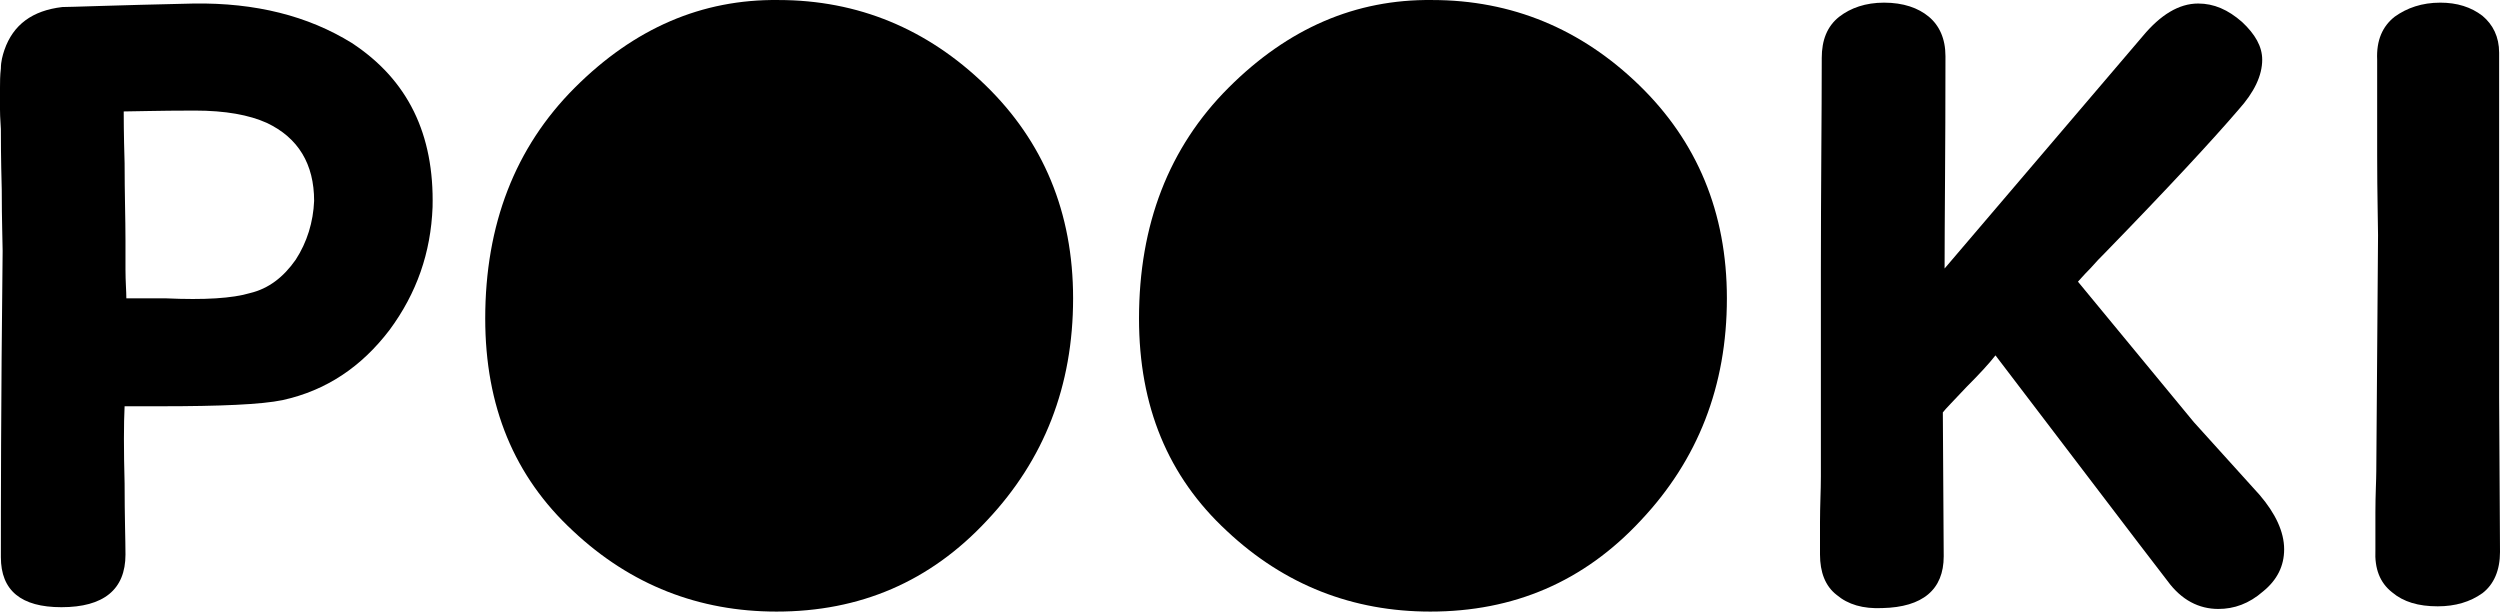
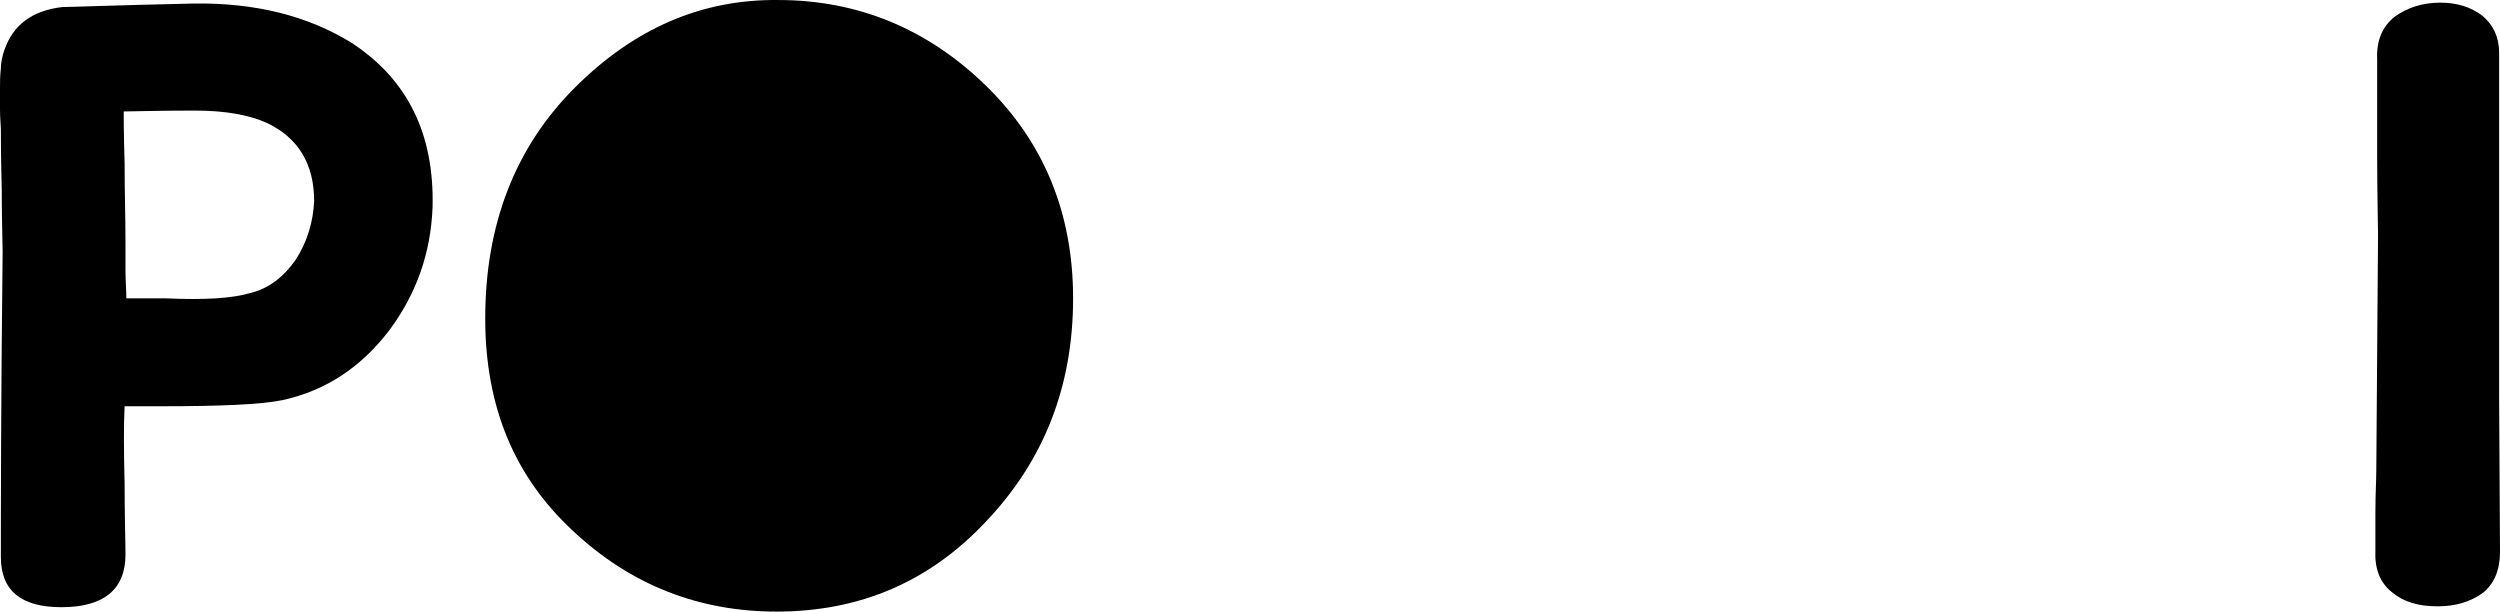
<svg xmlns="http://www.w3.org/2000/svg" width="200" height="49" viewBox="0 0 200 49" fill="none">
  <path d="M0.211 20.077C0.211 19.375 0.14 17.691 0.14 15.164C0.07 12.636 0.07 11.022 0.07 10.32C0.07 10.039 0 9.478 0 8.776C0 8.074 0 7.442 0 7.021C0 6.6 0 6.038 0.07 5.477C0.07 4.915 0.211 4.424 0.351 4.003C1.053 1.967 2.597 0.844 4.984 0.563C5.616 0.563 9.125 0.423 15.513 0.282C20.427 0.212 24.638 1.265 28.148 3.441C32.64 6.389 34.746 10.741 34.606 16.567C34.465 20.218 33.342 23.446 31.166 26.395C28.92 29.343 26.112 31.238 22.602 32.01C20.918 32.361 17.619 32.501 12.845 32.501H9.968C9.897 33.905 9.897 36.011 9.968 38.678C9.968 41.346 10.038 43.241 10.038 44.364C10.038 47.172 8.283 48.576 4.914 48.576C1.685 48.576 0.07 47.242 0.07 44.575C0.07 40.714 0.07 32.572 0.211 20.077ZM10.038 19.235C10.038 19.796 10.038 20.568 10.038 21.551C10.038 22.534 10.108 23.306 10.108 23.867H13.267C16.355 24.008 18.601 23.867 20.005 23.446C21.479 23.095 22.673 22.183 23.655 20.779C24.568 19.375 25.059 17.761 25.13 16.076C25.13 13.128 23.866 11.022 21.339 9.829C19.935 9.197 18.04 8.846 15.583 8.846C12.565 8.846 10.669 8.916 9.897 8.916C9.897 9.267 9.897 10.671 9.968 13.058C9.968 15.444 10.038 17.55 10.038 19.235Z" fill="black" />
  <path d="M62.263 0.002C68.65 0.002 74.196 2.318 78.829 6.81C83.461 11.303 85.848 16.988 85.848 23.867C85.848 30.887 83.531 36.783 78.969 41.627C74.406 46.54 68.791 48.927 62.122 48.927C55.945 48.927 50.47 46.821 45.837 42.469C41.134 38.117 38.818 32.501 38.818 25.482C38.818 17.971 41.205 11.794 45.978 7.021C50.751 2.248 56.156 -0.069 62.263 0.002Z" fill="black" />
-   <path d="M114.566 0.002C120.953 0.002 126.499 2.318 131.131 6.81C135.764 11.303 138.151 16.988 138.151 23.867C138.151 30.887 135.834 36.783 131.272 41.627C126.709 46.54 121.094 48.927 114.425 48.927C108.248 48.927 102.773 46.821 98.14 42.469C93.437 38.117 91.121 32.501 91.121 25.482C91.121 17.971 93.507 11.794 98.281 7.021C103.054 2.248 108.459 -0.069 114.566 0.002Z" fill="black" />
-   <path d="M155.567 21.481L171.431 2.88C172.835 1.195 174.309 0.282 175.853 0.282C177.117 0.282 178.24 0.774 179.363 1.756C180.416 2.739 180.977 3.722 180.977 4.775C180.977 6.038 180.346 7.372 179.082 8.776C176.976 11.233 173.396 15.093 168.342 20.288C168.062 20.568 167.711 20.919 167.219 21.481C166.658 22.043 166.377 22.393 166.237 22.534L175.502 33.765L180.767 39.591C182.03 41.065 182.732 42.539 182.732 43.943C182.732 45.277 182.171 46.4 181.048 47.312C179.925 48.295 178.731 48.716 177.468 48.716C175.923 48.716 174.52 48.014 173.396 46.47L171.08 43.452L159.638 28.43C159.147 29.062 158.375 29.904 157.322 30.957C156.269 32.08 155.637 32.712 155.427 32.993L155.497 44.505C155.497 47.172 153.812 48.576 150.583 48.646C149.039 48.716 147.846 48.365 146.933 47.593C146.021 46.891 145.6 45.768 145.6 44.364C145.6 43.943 145.6 43.101 145.6 41.767C145.6 40.433 145.67 39.24 145.67 38.117C145.67 33.835 145.67 28.36 145.67 21.621C145.67 14.953 145.74 9.267 145.74 4.634C145.74 3.23 146.161 2.107 147.144 1.335C148.056 0.633 149.25 0.212 150.724 0.212C152.268 0.212 153.461 0.633 154.304 1.335C155.146 2.037 155.637 3.09 155.637 4.494C155.637 12.075 155.567 17.761 155.567 21.481Z" fill="black" />
  <path d="M190.243 18.814C190.243 17.761 190.173 15.655 190.173 12.426C190.173 9.197 190.173 6.67 190.173 4.775C190.103 3.23 190.594 2.107 191.577 1.335C192.559 0.633 193.753 0.212 195.227 0.212C196.561 0.212 197.684 0.563 198.596 1.265C199.438 1.967 199.93 2.95 199.93 4.213V31.799L200 44.154C200 45.628 199.509 46.751 198.596 47.453C197.613 48.155 196.42 48.506 195.016 48.506C193.472 48.506 192.279 48.155 191.366 47.383C190.383 46.61 189.962 45.487 190.032 44.013C190.032 43.522 190.032 42.539 190.032 40.995C190.032 39.521 190.103 38.398 190.103 37.696L190.243 18.814Z" fill="black" />
</svg>